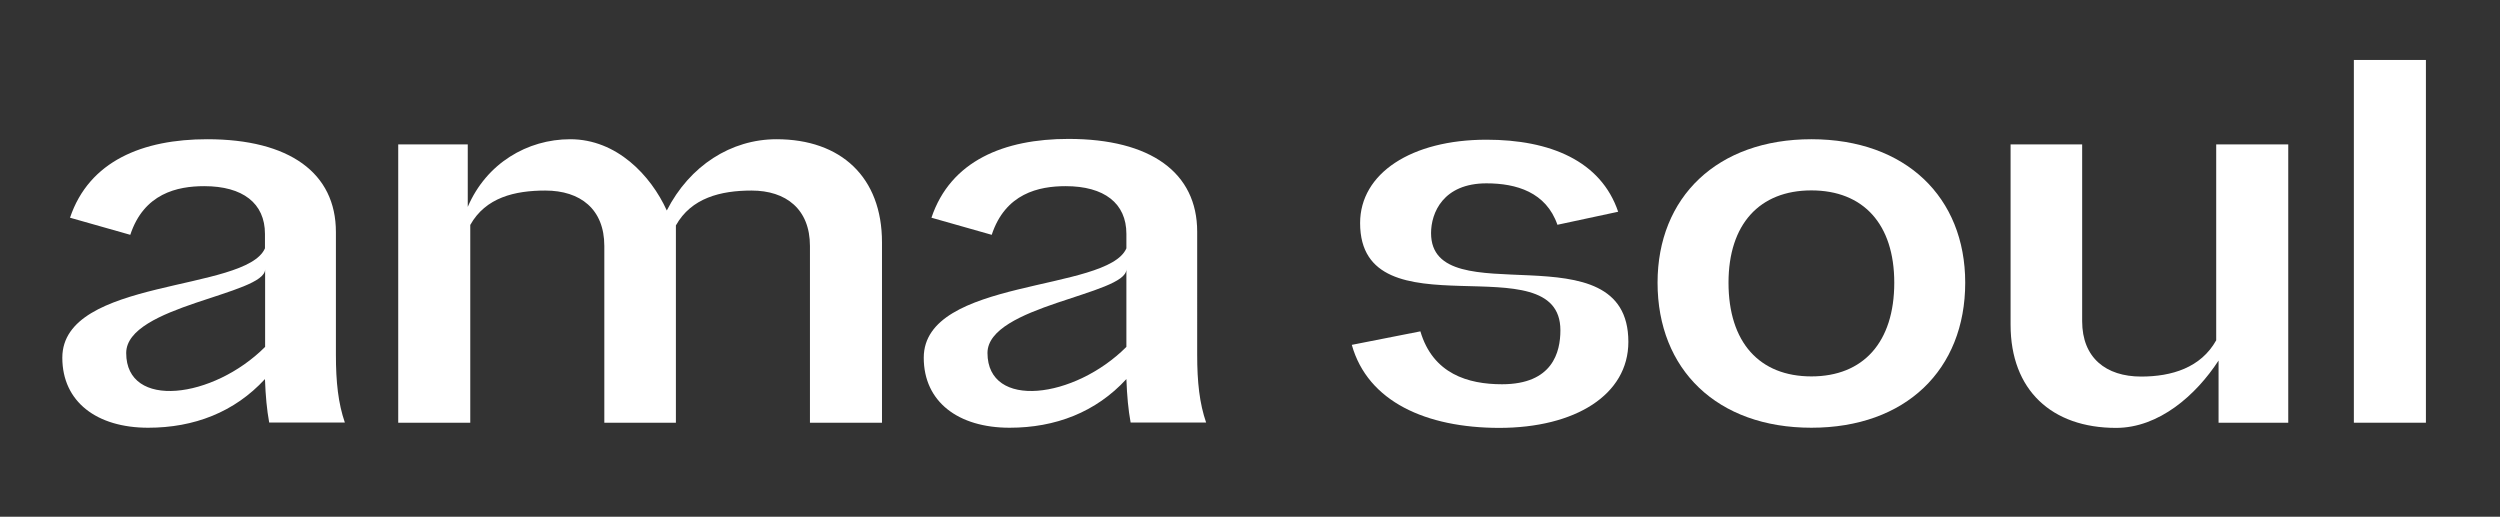
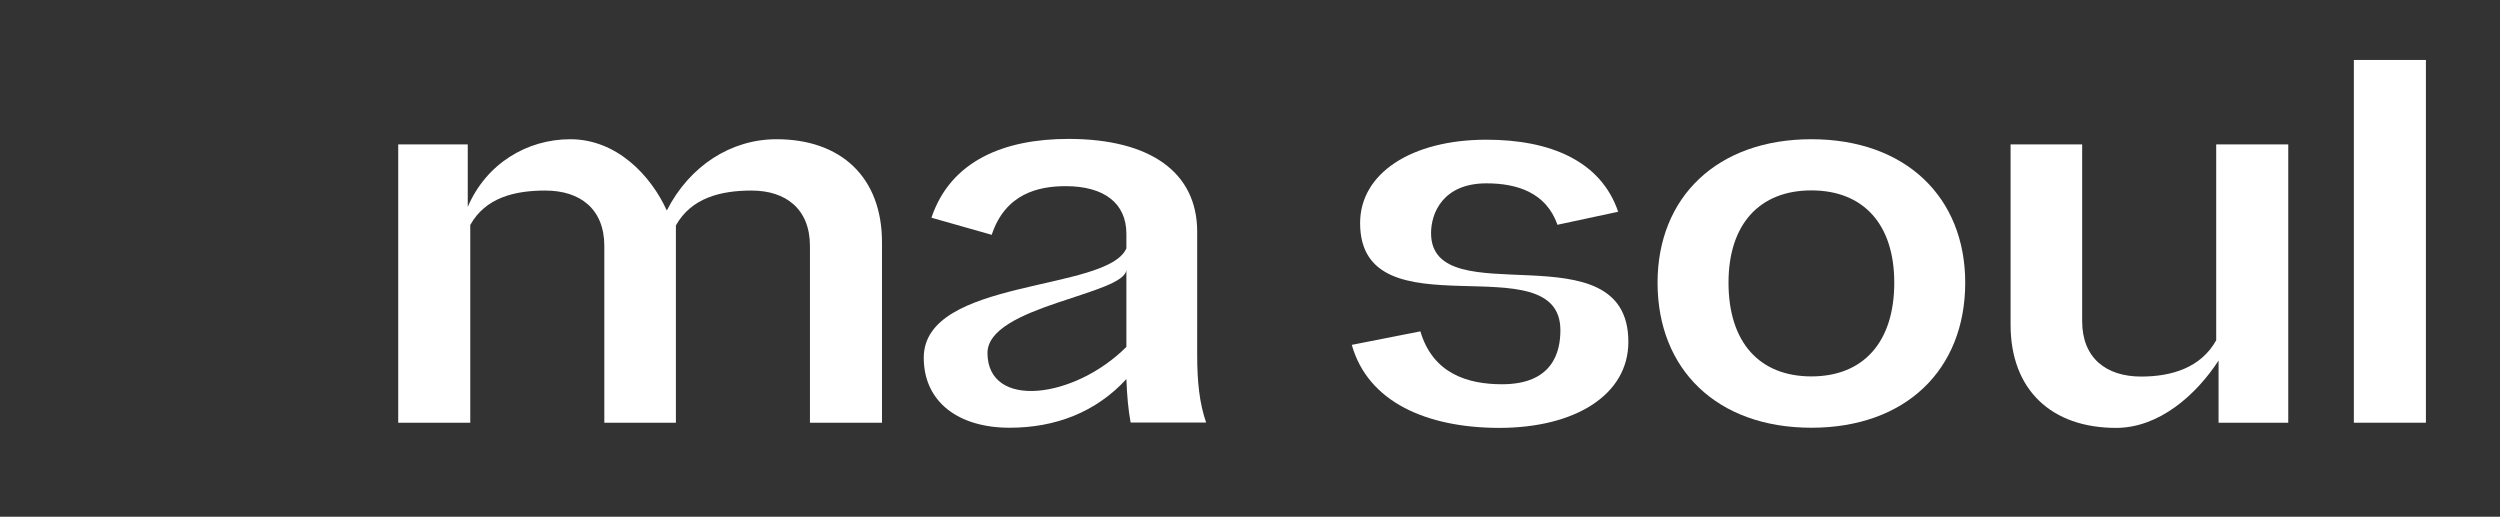
<svg xmlns="http://www.w3.org/2000/svg" version="1.1" id="Layer_1" x="0px" y="0px" viewBox="0 0 1592.7 329.2" style="enable-background:new 0 0 1592.7 329.2;" xml:space="preserve">
  <rect x="0" y="0" width="1592.7" height="329.2" fill="#333333" stroke="none" />
  <style type="text/css">
	.st0{fill:#FFFFFF;}
</style>
  <g>
-     <path class="st0" d="M171.5,269.2c-1.5-8.3-2.3-16.8-2.7-27.7c-19.4,21.1-45.2,31-74.4,31c-32.7,0-54.7-16.5-54.7-44.6   c0-50.9,117-41.8,129.1-69.7v-9.2c0-19.5-14.1-30.4-38.7-30.4c-17.1,0-38.4,4.6-47.1,31l-38.4-10.9C56.8,102.5,91,88.7,132,88.7   c52.4,0,82,21.5,82,59.1V226c0,17.5,1.5,31,5.7,43.2H171.5z M168.9,221v-49.4c0,16.1-88.5,23.1-88.5,53.3   C80.4,261.1,135.8,254.1,168.9,221z" />
    <path class="st0" d="M561.9,154.4v114.9H516V156.7c0-23.4-15.2-35.3-37.2-35.3c-19.7,0-38.4,4.7-48.2,22.2v5.3v120.4h-45.6V156.7   c0-23.4-15.2-35.3-37.6-35.3c-19.4,0-38,4.4-47.8,21.9v126h-45.9V92H298v39.8c11.9-27.8,38-43.1,65.3-43.1   c29.6,0,51.3,23,61.5,45.4c14.6-28.6,41-45.4,69.9-45.4C535.7,88.7,561.9,112.8,561.9,154.4z" />
    <path class="st0" d="M861.2,219.7l43.7-8.6c8,27.1,30.4,33.7,52,33.7c32.3,0,37.2-20.5,37.2-34.4c0-56.6-127.6,4-127.6-68.3   c0-31.7,32.7-53.1,80.5-53.1c40.6,0,72.9,13.5,83.9,45.9l-38.7,8.3c-7.2-20.8-26.2-26.4-45.2-26.4c-27.6,0-35.3,18.8-35.3,31.7   c0,53,125.7-4.3,125.7,69.3c0,33.7-33.8,54.8-82.4,54.8C908.7,272.5,871.4,256,861.2,219.7z" />
    <path class="st0" d="M1252,180.1c0,55.5-38,92.4-98,92.4c-60,0-98-37-98-92.4c0-54.5,38-91.4,98-91.4   C1214,88.7,1252,125.6,1252,180.1z M1206.8,180.1c0-37.3-19.7-58.8-52.8-58.8c-33,0-52.8,21.5-52.8,58.8c0,38,19.7,59.7,52.8,59.7   C1187,239.8,1206.8,218.1,1206.8,180.1z" />
    <path class="st0" d="M1457.8,92v177.3h-44.4v-39.6c-14.4,22.1-38,42.9-65.3,42.9c-41,0-67.2-24.1-67.2-65.7V92h45.6v112.6   c0,23.4,15.2,35.3,37.6,35.3c19.4,0,38-5.6,47.8-23.1V92H1457.8z" />
    <path class="st0" d="M1545.5,38.2v231.1h-45.9V38.2H1545.5z" />
    <path class="st0" d="M720.3,269.2c-1.5-8.3-2.3-16.8-2.7-27.7c-19.4,21.1-45.2,31-74.4,31c-32.7,0-54.7-16.5-54.7-44.6   c0-50.9,117-41.8,129.1-69.7v-9.2c0-19.5-14.1-30.4-38.7-30.4c-17.1,0-38.4,4.6-47.1,31l-38.4-10.9c12.2-36.3,46.3-50.2,87.3-50.2   c52.4,0,82,21.5,82,59.1V226c0,17.5,1.5,31,5.7,43.2H720.3z M717.6,221v-49.4c0,16.1-88.5,23.1-88.5,53.3   C629.2,261.1,684.5,254.1,717.6,221z" />
  </g>
</svg>